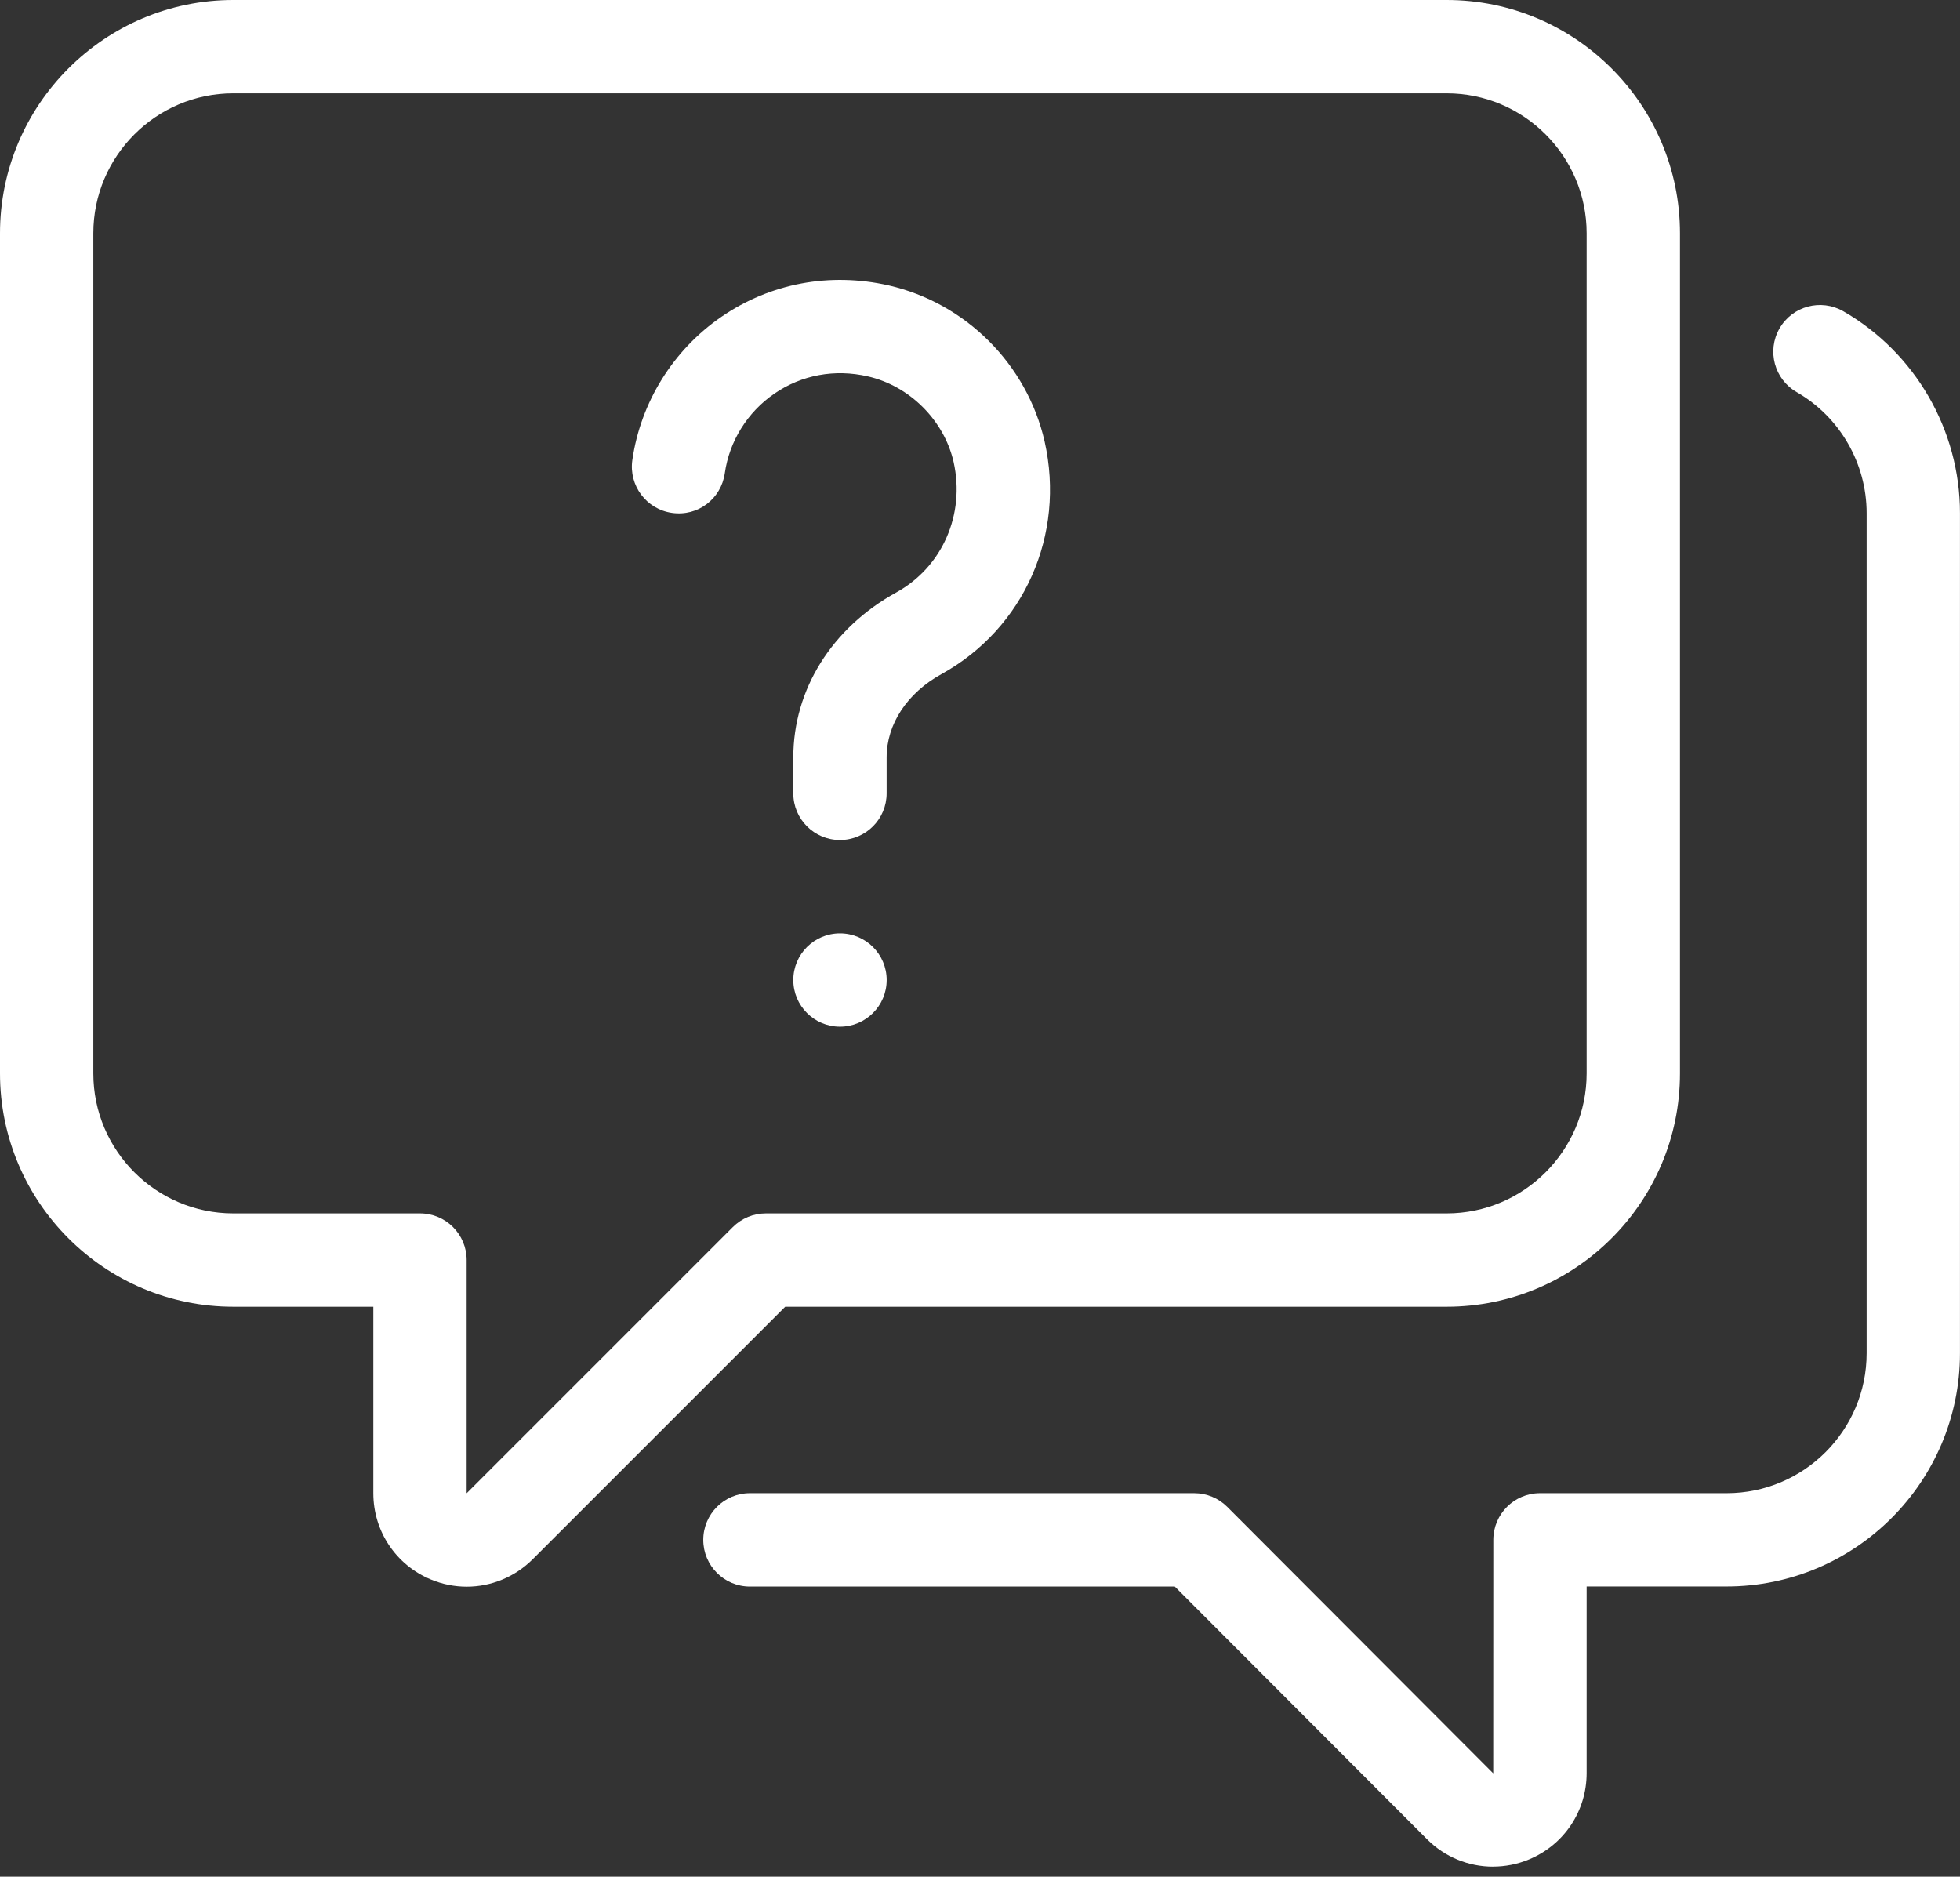
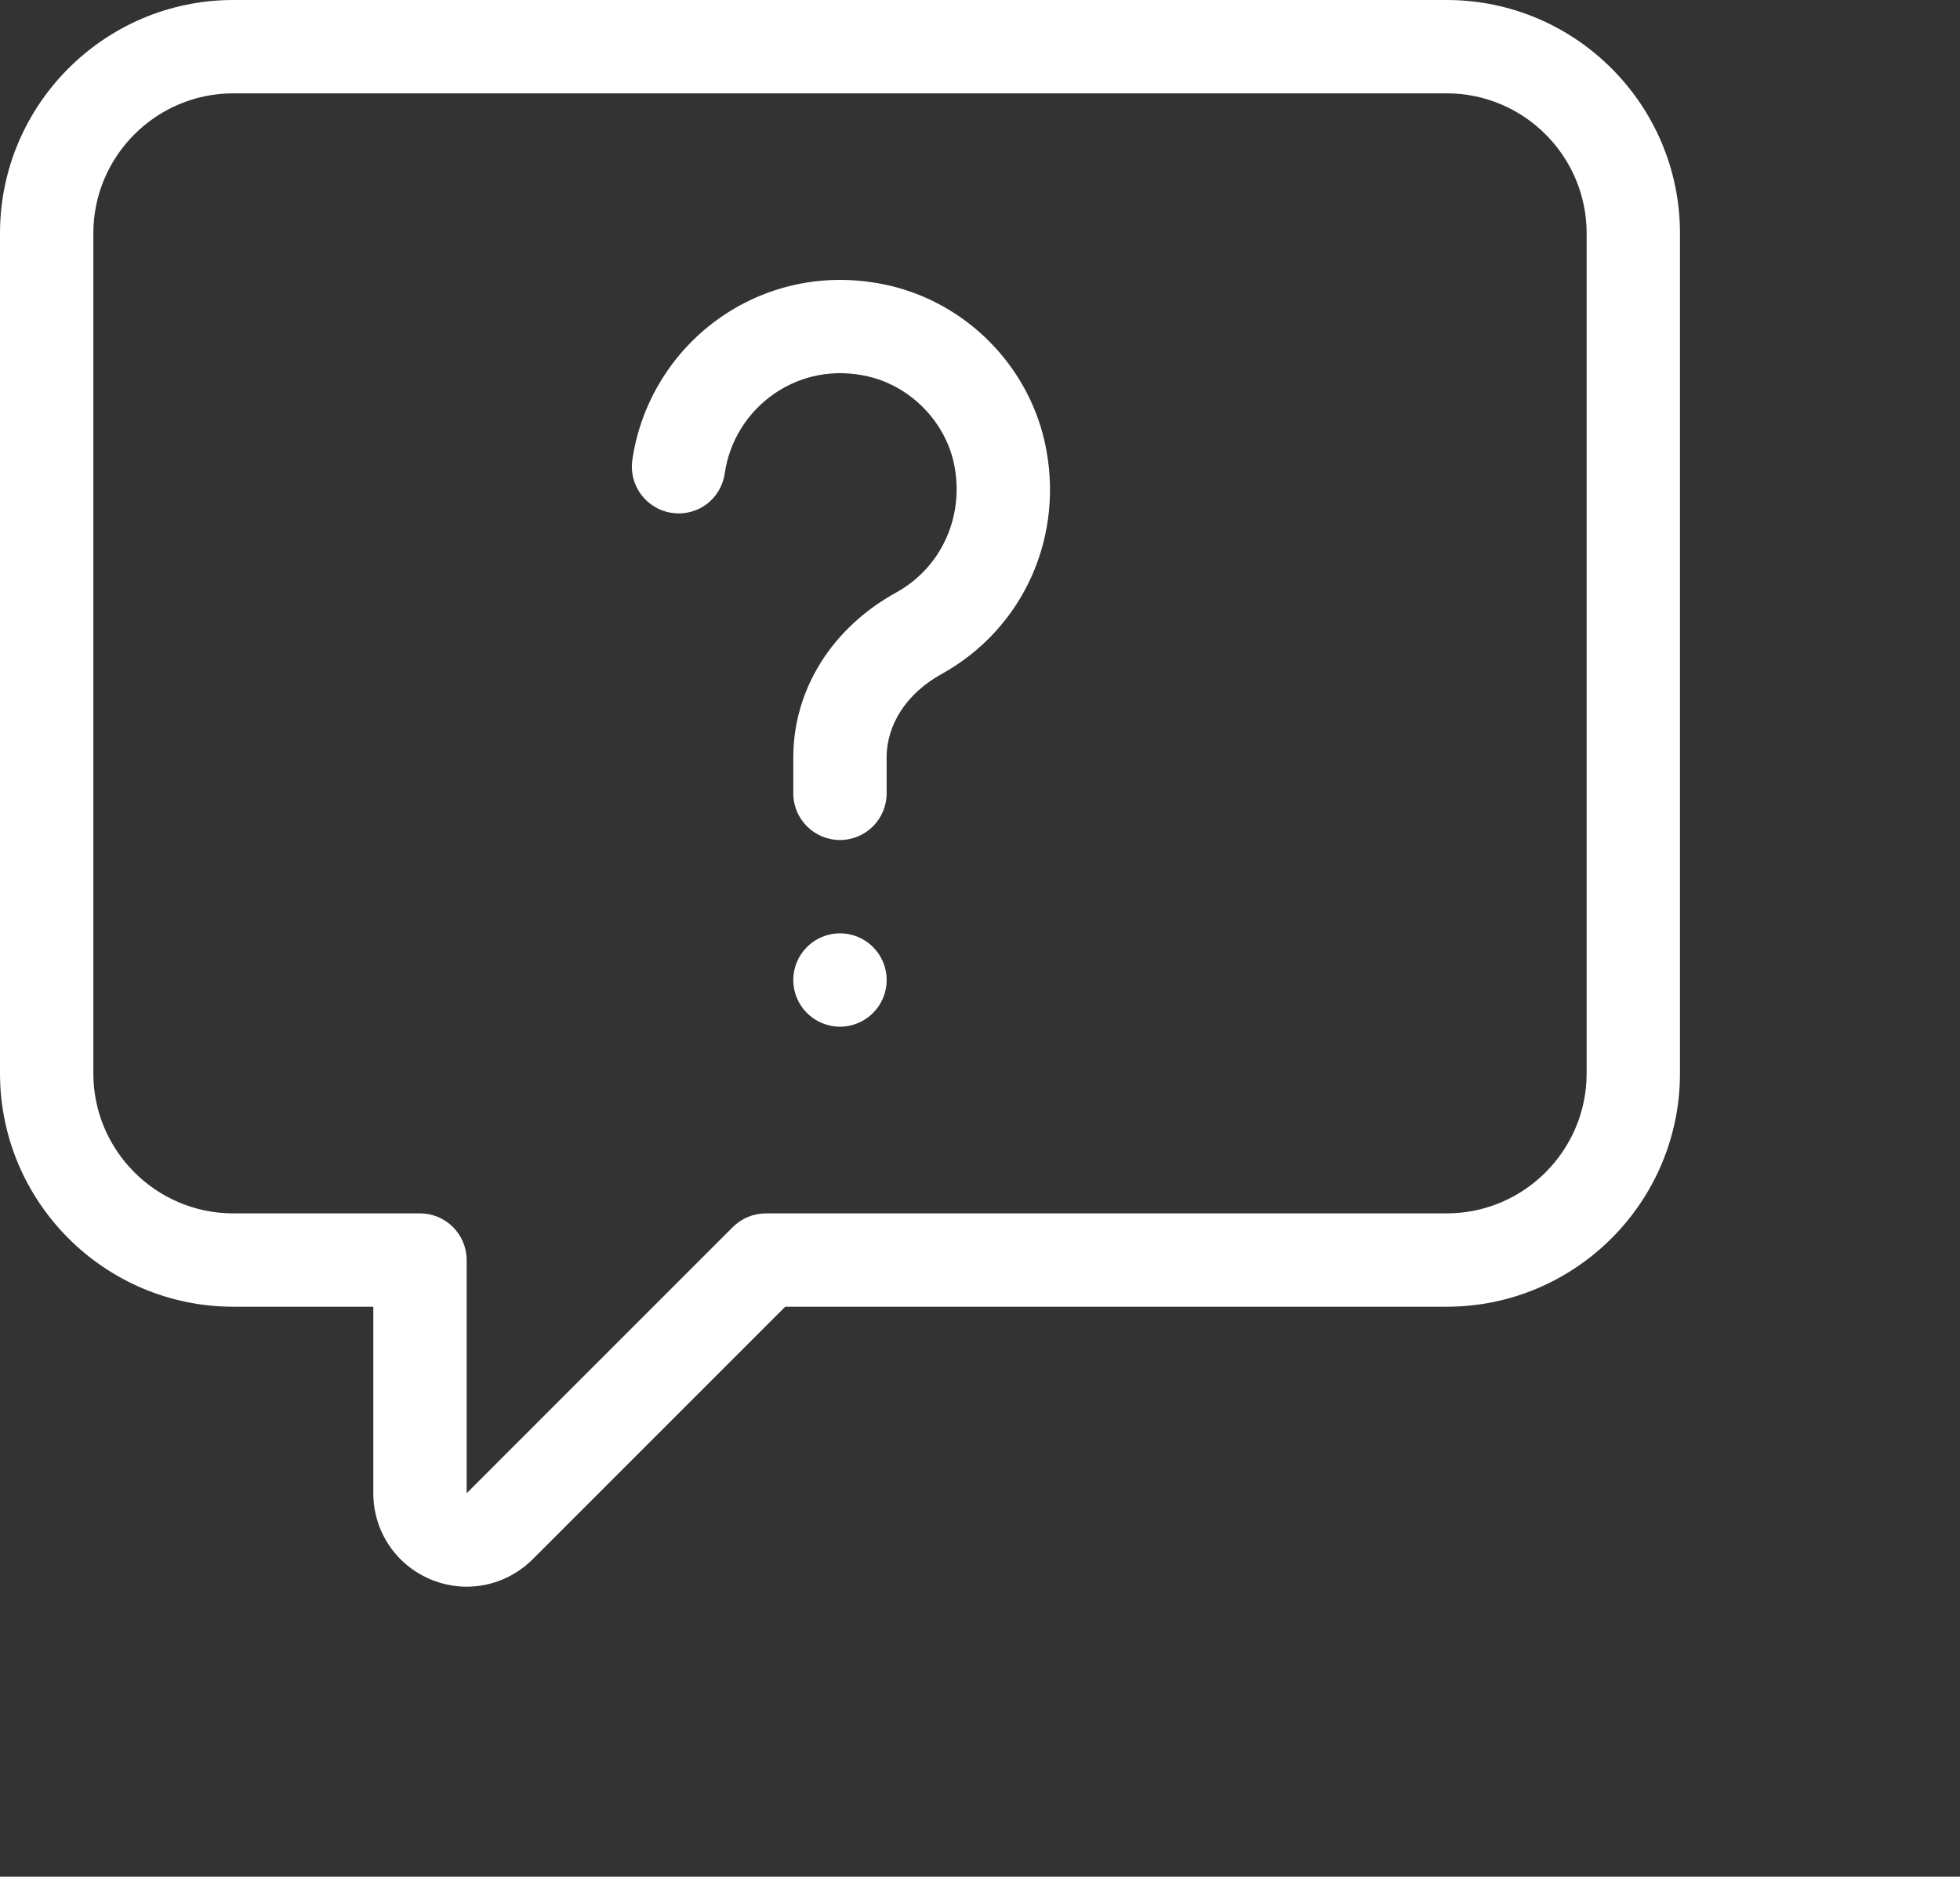
<svg xmlns="http://www.w3.org/2000/svg" width="47" height="45" viewBox="0 0 47 45" fill="none">
  <rect x="0" y="0" width="47" height="45" fill="#333333" stroke="none" />
-   <path d="M35.801 44.76C35.22 44.76 34.651 44.533 34.222 44.104L28.171 38.043H17.983C17.364 38.043 16.864 37.541 16.864 36.924C16.864 36.306 17.364 35.804 17.983 35.804H28.636C28.934 35.804 29.219 35.922 29.429 36.132L35.807 42.522L35.809 36.924C35.809 36.306 36.309 35.804 36.928 35.804H41.404C43.255 35.804 44.761 34.298 44.761 32.447V12.305C44.761 11.11 44.119 9.998 43.085 9.403C42.549 9.096 42.363 8.411 42.672 7.875C42.981 7.339 43.663 7.155 44.2 7.462C45.926 8.455 46.999 10.31 46.999 12.304V32.446C46.999 35.532 44.489 38.041 41.404 38.041H38.047V42.517C38.047 43.426 37.505 44.239 36.663 44.587C36.385 44.703 36.091 44.759 35.803 44.759L35.801 44.76Z" fill="white" />
  <path d="M11.192 38.046C10.904 38.046 10.612 37.99 10.333 37.874C9.494 37.526 8.952 36.715 8.952 35.806V31.333H5.595C2.51 31.333 0 28.823 0 25.738V5.595C0 2.51 2.51 0 5.595 0H34.69C37.775 0 40.285 2.51 40.285 5.595V25.738C40.285 28.823 37.775 31.333 34.69 31.333H18.829L12.773 37.389C12.343 37.817 11.773 38.046 11.192 38.046ZM5.595 2.238C3.744 2.238 2.238 3.744 2.238 5.595V25.738C2.238 27.588 3.744 29.095 5.595 29.095H10.071C10.69 29.095 11.19 29.596 11.19 30.214V35.806L17.574 29.422C17.785 29.212 18.068 29.095 18.365 29.095H34.69C36.541 29.095 38.047 27.588 38.047 25.738V5.595C38.047 3.744 36.541 2.238 34.69 2.238H5.595Z" fill="white" />
  <path d="M20.142 20.142C19.524 20.142 19.023 19.641 19.023 19.023V18.162C19.023 16.536 19.947 15.056 21.494 14.205C22.596 13.595 23.149 12.337 22.867 11.077C22.639 10.08 21.813 9.253 20.811 9.025C20.018 8.842 19.221 8.99 18.57 9.438C17.923 9.882 17.489 10.579 17.38 11.349C17.291 11.96 16.738 12.389 16.112 12.298C15.501 12.21 15.075 11.643 15.163 11.031C15.363 9.644 16.142 8.39 17.302 7.594C18.475 6.789 19.901 6.525 21.308 6.843C23.158 7.266 24.627 8.734 25.049 10.584C25.553 12.826 24.559 15.066 22.576 16.164C21.753 16.617 21.261 17.364 21.261 18.162V19.023C21.261 19.641 20.761 20.142 20.142 20.142Z" fill="white" />
  <path d="M20.142 24.618C20.761 24.618 21.262 24.117 21.262 23.499C21.262 22.881 20.761 22.38 20.142 22.38C19.524 22.38 19.023 22.881 19.023 23.499C19.023 24.117 19.524 24.618 20.142 24.618Z" fill="white" />
</svg>